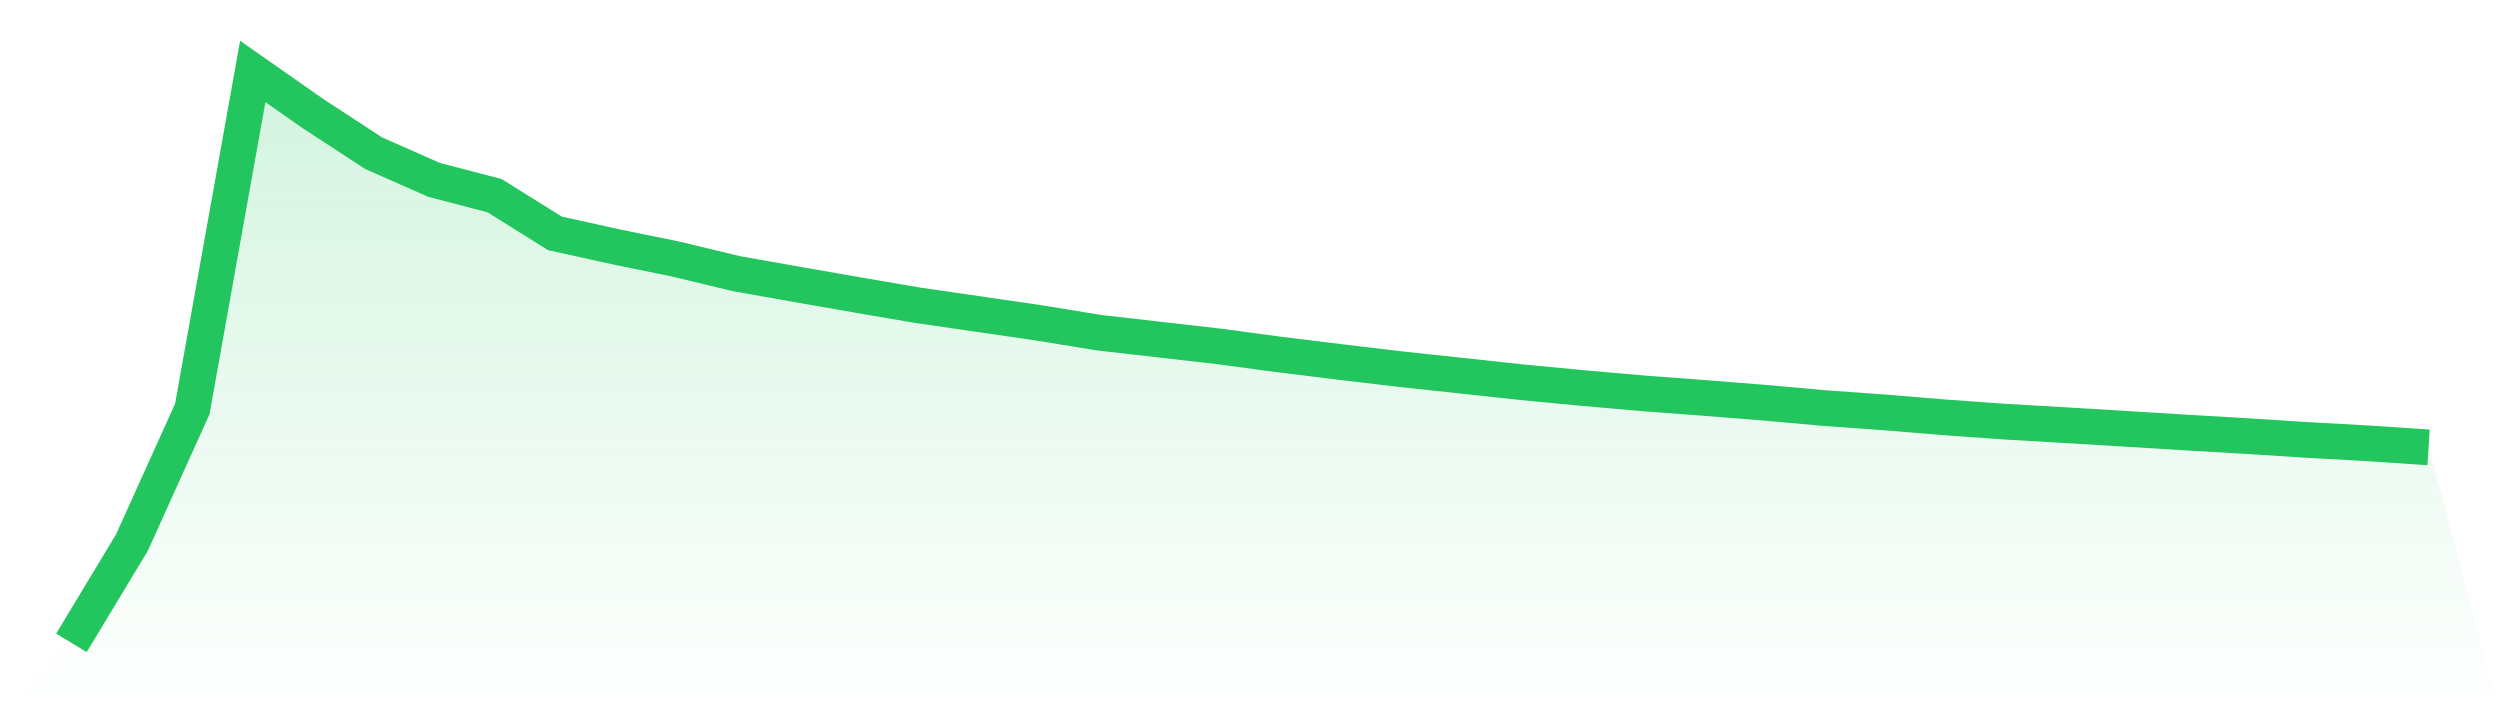
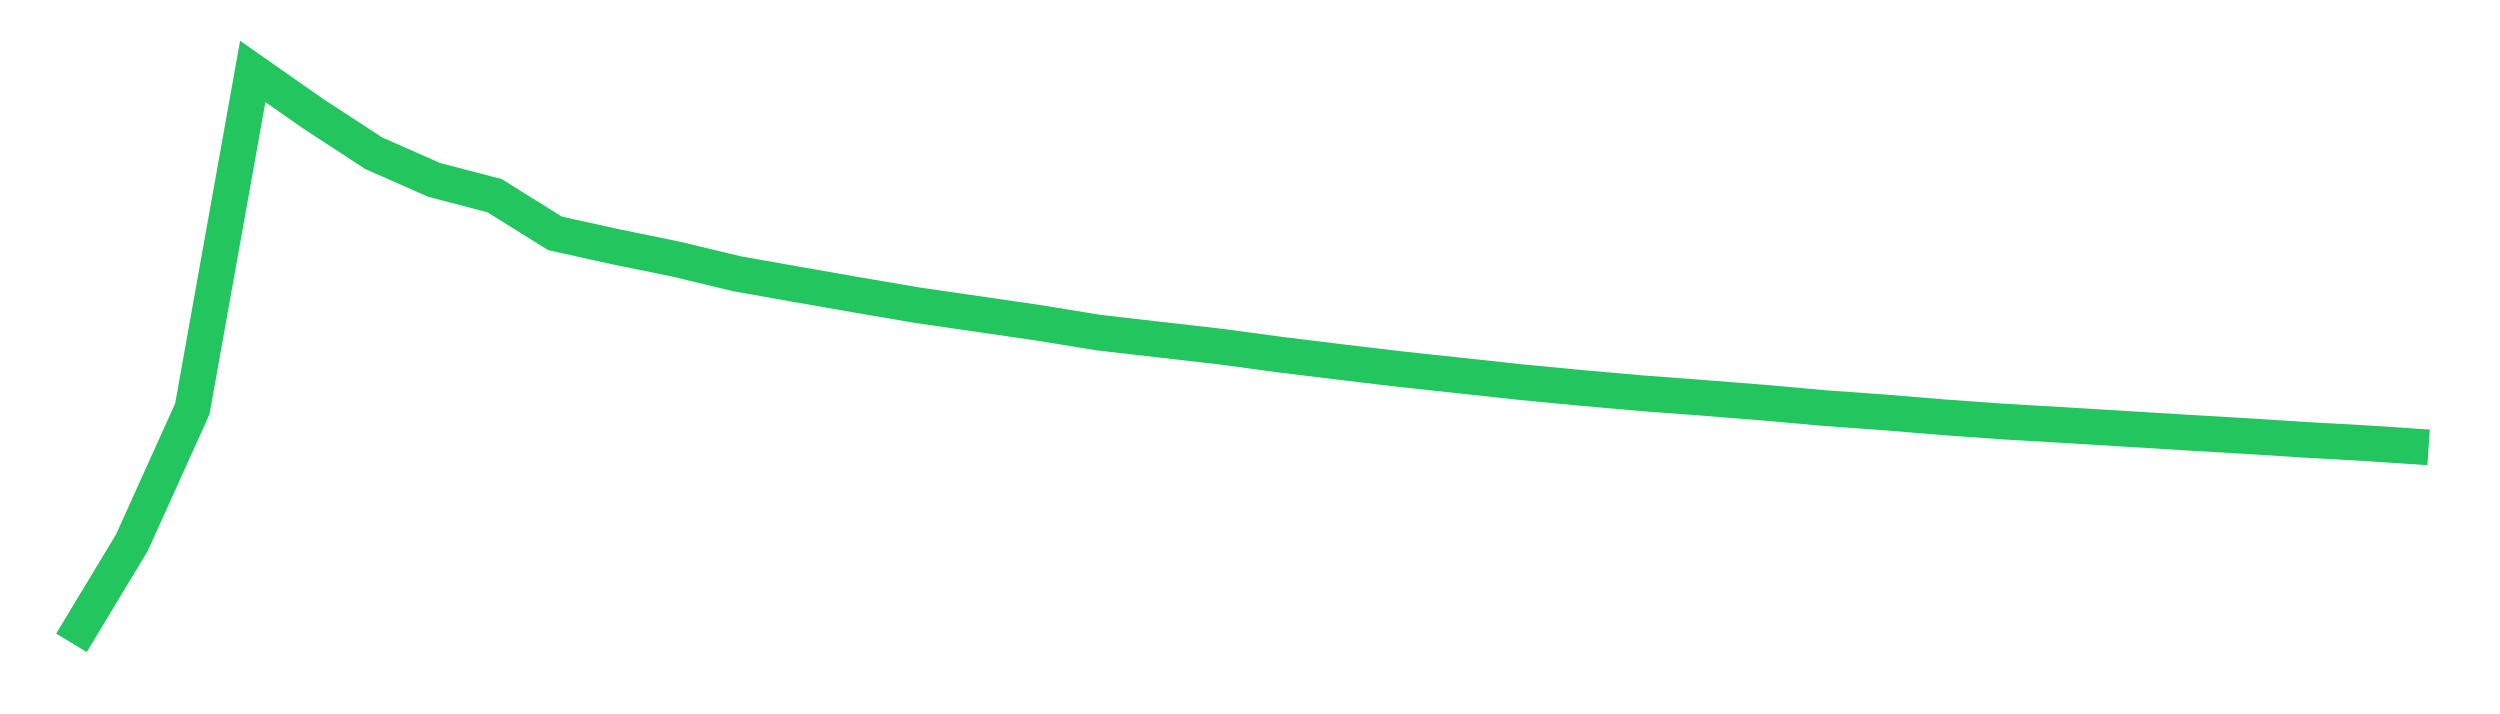
<svg xmlns="http://www.w3.org/2000/svg" viewBox="0 0 140 40">
  <defs>
    <linearGradient id="gradient" x1="0" x2="0" y1="0" y2="1">
      <stop offset="0%" stop-color="#22c55e" stop-opacity="0.2" />
      <stop offset="100%" stop-color="#22c55e" stop-opacity="0" />
    </linearGradient>
  </defs>
-   <path d="M4,36 L4,36 L7.385,30.39 L10.769,22.901 L14.154,4 L17.538,6.369 L20.923,8.578 L24.308,10.073 L27.692,10.956 L31.077,13.069 L34.462,13.816 L37.846,14.508 L41.231,15.323 L44.615,15.924 L48,16.515 L51.385,17.094 L54.769,17.584 L58.154,18.078 L61.538,18.629 L64.923,19.017 L68.308,19.404 L71.692,19.859 L75.077,20.274 L78.462,20.677 L81.846,21.039 L85.231,21.406 L88.615,21.728 L92,22.026 L95.385,22.279 L98.769,22.548 L102.154,22.851 L105.538,23.094 L108.923,23.373 L112.308,23.615 L115.692,23.811 L119.077,24.017 L122.462,24.224 L125.846,24.422 L129.231,24.638 L132.615,24.827 L136,25.052 L140,40 L0,40 z" fill="url(#gradient)" />
  <path d="M4,36 L4,36 L7.385,30.39 L10.769,22.901 L14.154,4 L17.538,6.369 L20.923,8.578 L24.308,10.073 L27.692,10.956 L31.077,13.069 L34.462,13.816 L37.846,14.508 L41.231,15.323 L44.615,15.924 L48,16.515 L51.385,17.094 L54.769,17.584 L58.154,18.078 L61.538,18.629 L64.923,19.017 L68.308,19.404 L71.692,19.859 L75.077,20.274 L78.462,20.677 L81.846,21.039 L85.231,21.406 L88.615,21.728 L92,22.026 L95.385,22.279 L98.769,22.548 L102.154,22.851 L105.538,23.094 L108.923,23.373 L112.308,23.615 L115.692,23.811 L119.077,24.017 L122.462,24.224 L125.846,24.422 L129.231,24.638 L132.615,24.827 L136,25.052" fill="none" stroke="#22c55e" stroke-width="2" />
</svg>